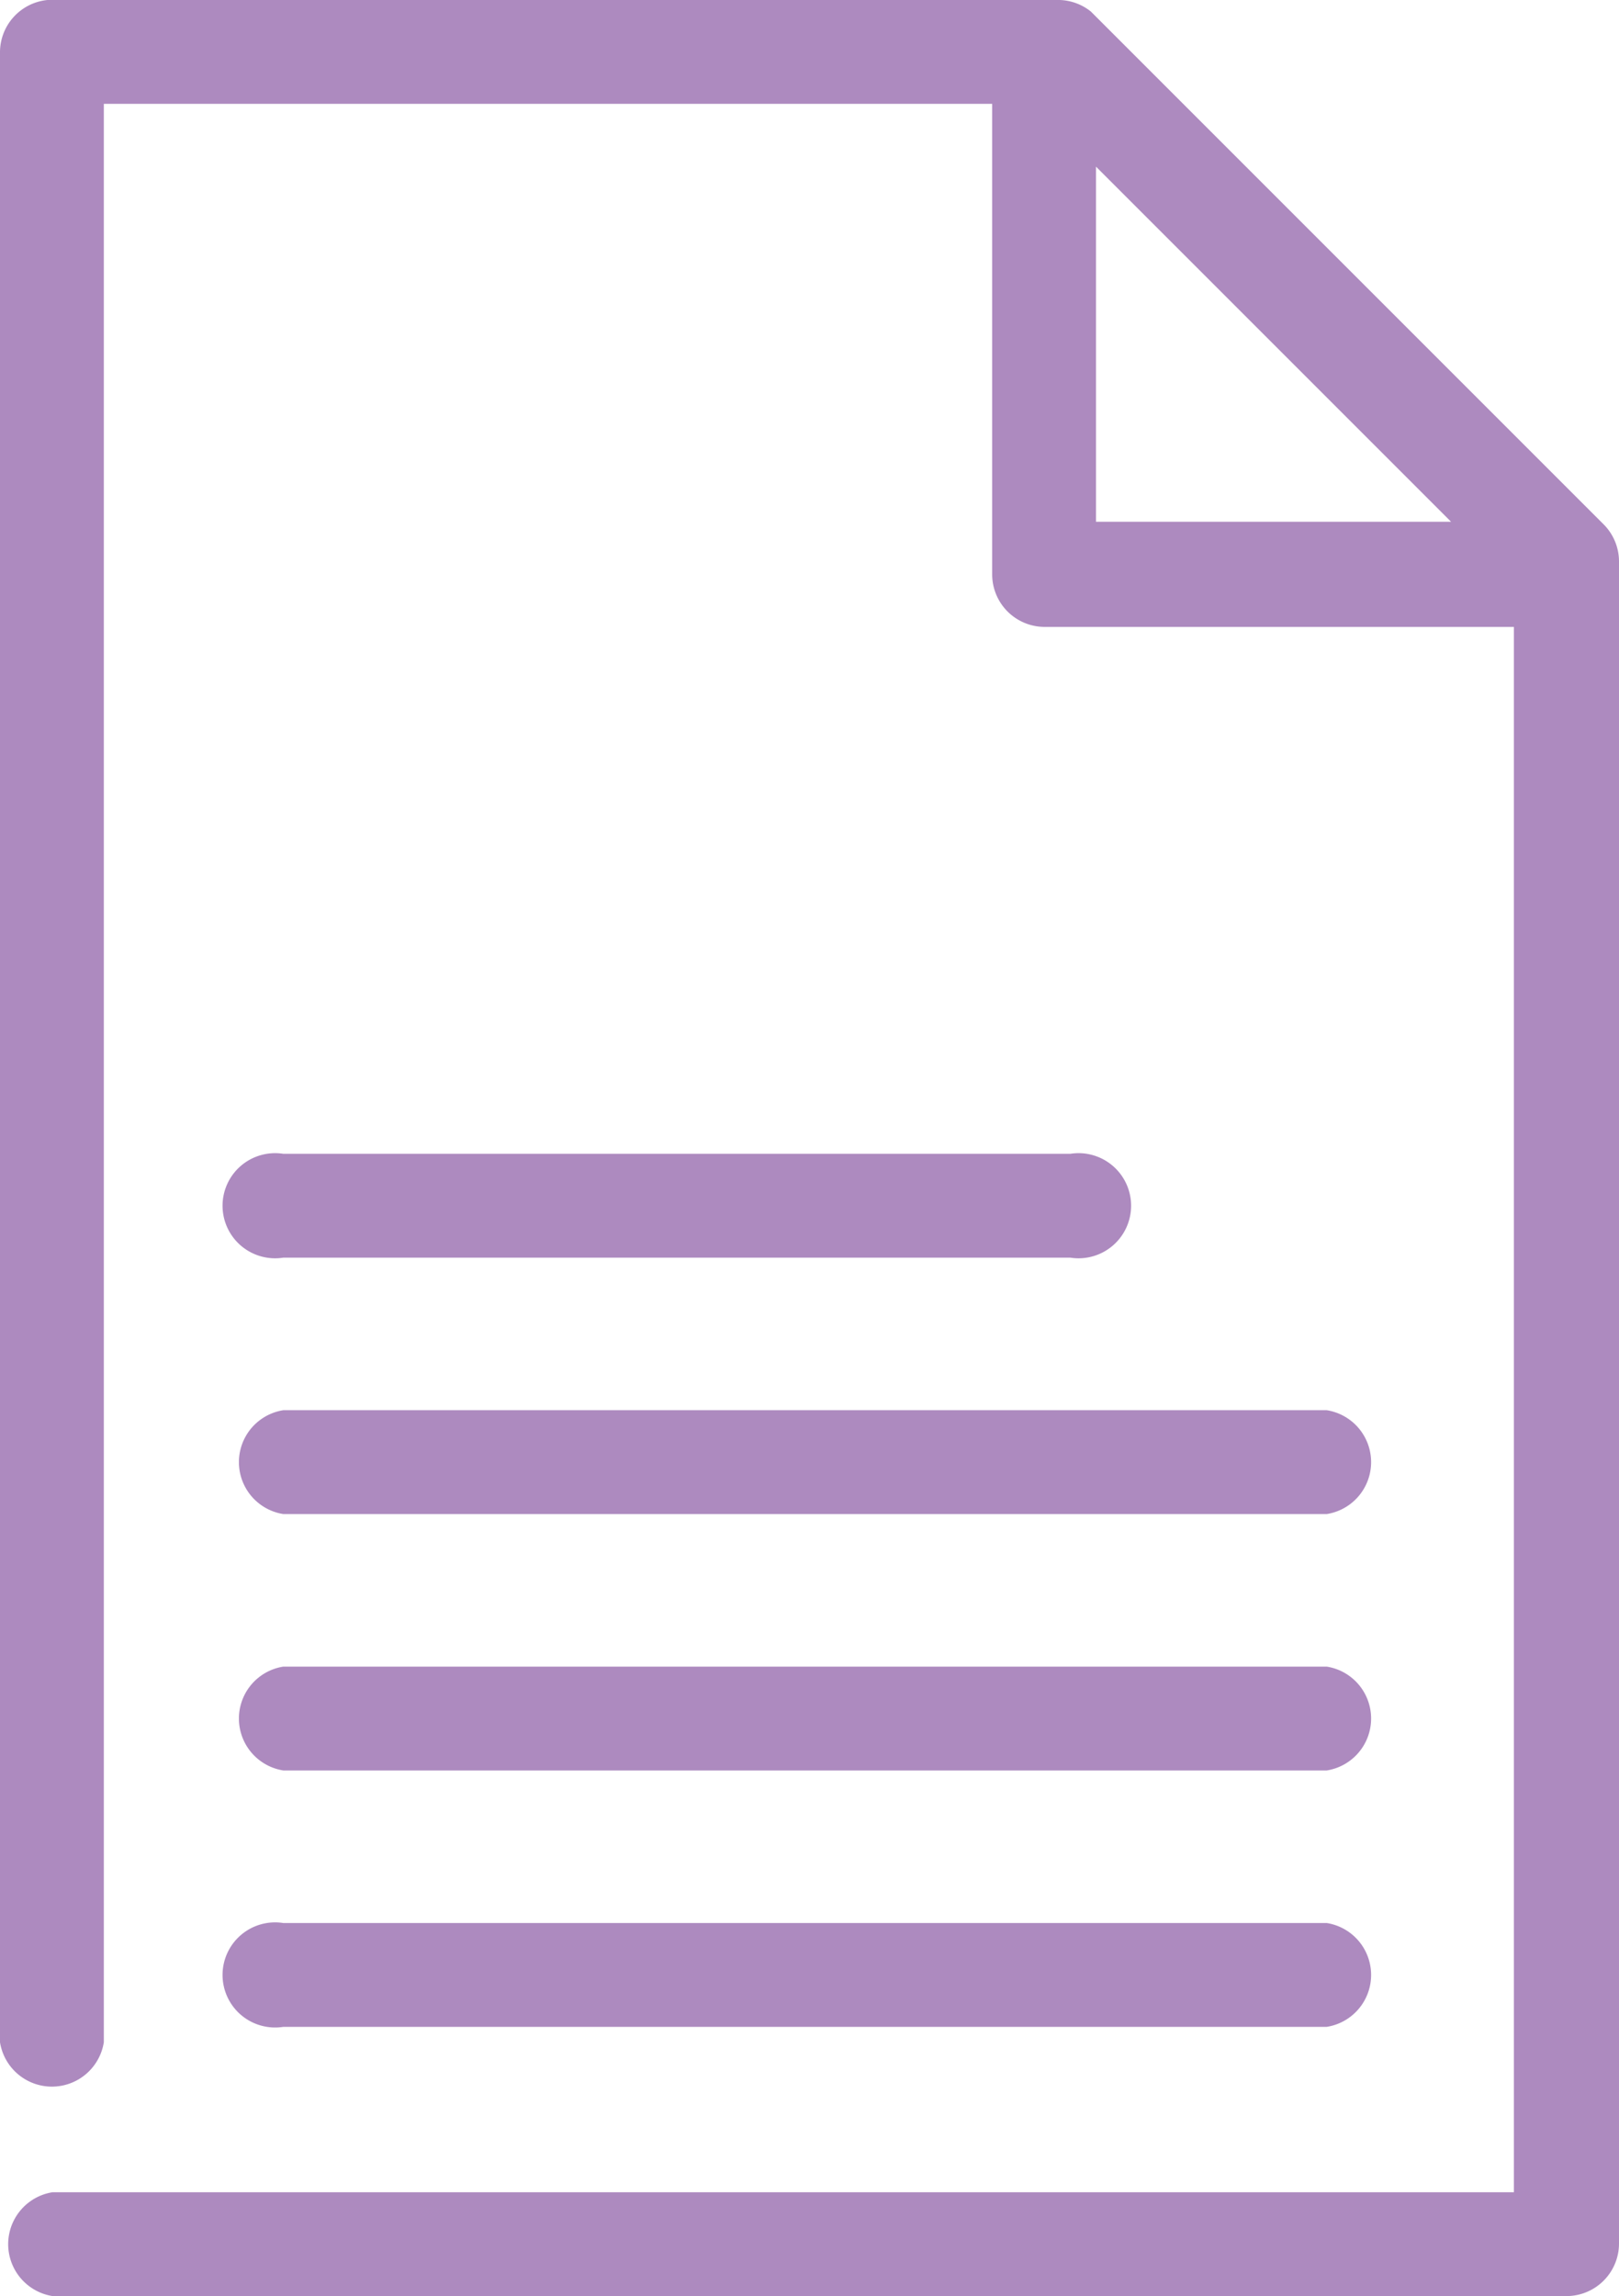
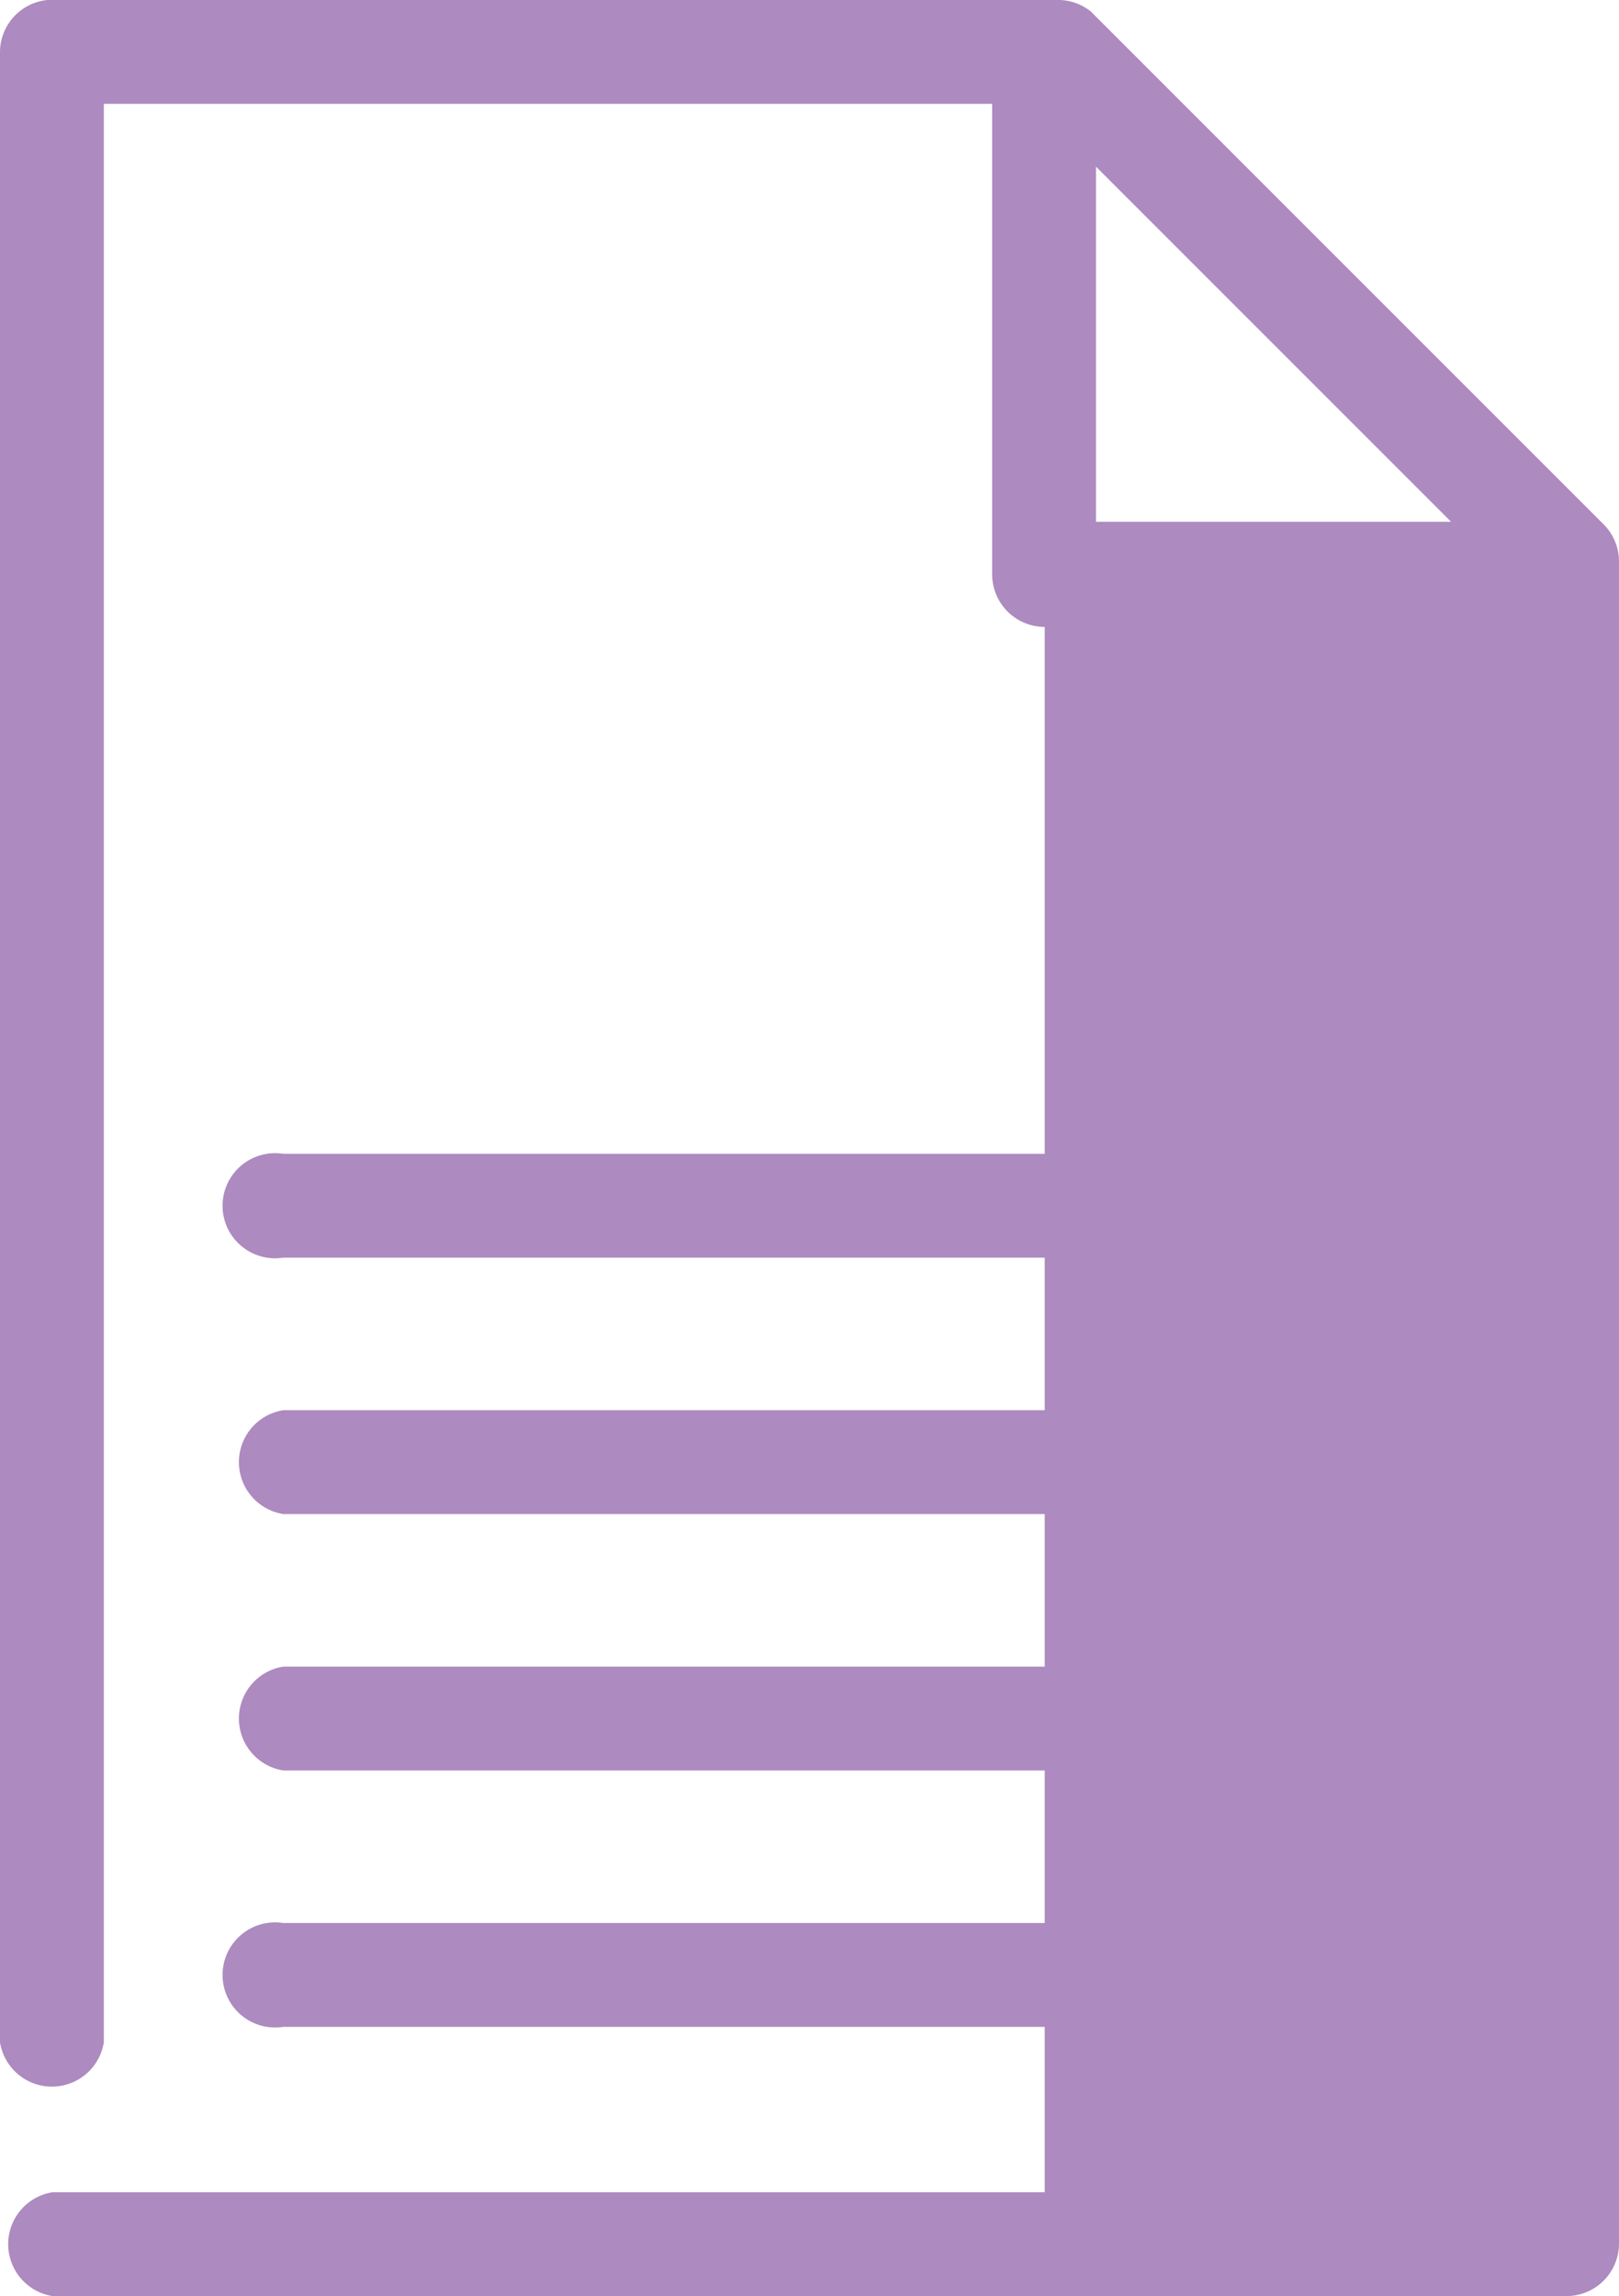
<svg xmlns="http://www.w3.org/2000/svg" viewBox="0 0 12.63 17.91">
  <defs>
    <style>.cls-1{fill:#ad8abf;}</style>
  </defs>
  <title>document-icon</title>
  <g id="Layer_2" data-name="Layer 2">
    <g id="Layer_1-2" data-name="Layer 1">
-       <path class="cls-1" d="M.37,0A.41.41,0,0,0,0,.41V15.93a.41.41,0,0,0,.81,0h0V.81H7.74V4.48a.41.41,0,0,0,.41.41h3.66V17.1H.41a.41.41,0,0,0,0,.81H12.22a.41.41,0,0,0,.41-.41V4.38a.41.41,0,0,0-.12-.29l-4-4A.41.41,0,0,0,8.24,0H.37ZM8.55,1.3l2.77,2.77H8.55ZM2.21,9a.41.41,0,1,0,0,.81H8.35a.41.41,0,1,0,0-.81H2.21Zm0,2a.41.41,0,0,0,0,.81h8.14a.41.41,0,0,0,0-.81H2.21Zm0,2a.41.41,0,0,0,0,.81h8.14a.41.41,0,0,0,0-.81H2.21Zm0,2a.41.41,0,1,0,0,.81h8.14a.41.41,0,0,0,0-.81H2.21Z" />
+       <path class="cls-1" d="M.37,0A.41.41,0,0,0,0,.41V15.93a.41.41,0,0,0,.81,0h0V.81H7.74V4.48a.41.41,0,0,0,.41.41V17.1H.41a.41.41,0,0,0,0,.81H12.22a.41.41,0,0,0,.41-.41V4.38a.41.41,0,0,0-.12-.29l-4-4A.41.41,0,0,0,8.24,0H.37ZM8.55,1.3l2.77,2.77H8.55ZM2.21,9a.41.41,0,1,0,0,.81H8.35a.41.41,0,1,0,0-.81H2.21Zm0,2a.41.41,0,0,0,0,.81h8.14a.41.41,0,0,0,0-.81H2.21Zm0,2a.41.41,0,0,0,0,.81h8.14a.41.41,0,0,0,0-.81H2.21Zm0,2a.41.41,0,1,0,0,.81h8.14a.41.41,0,0,0,0-.81H2.21Z" />
    </g>
  </g>
</svg>